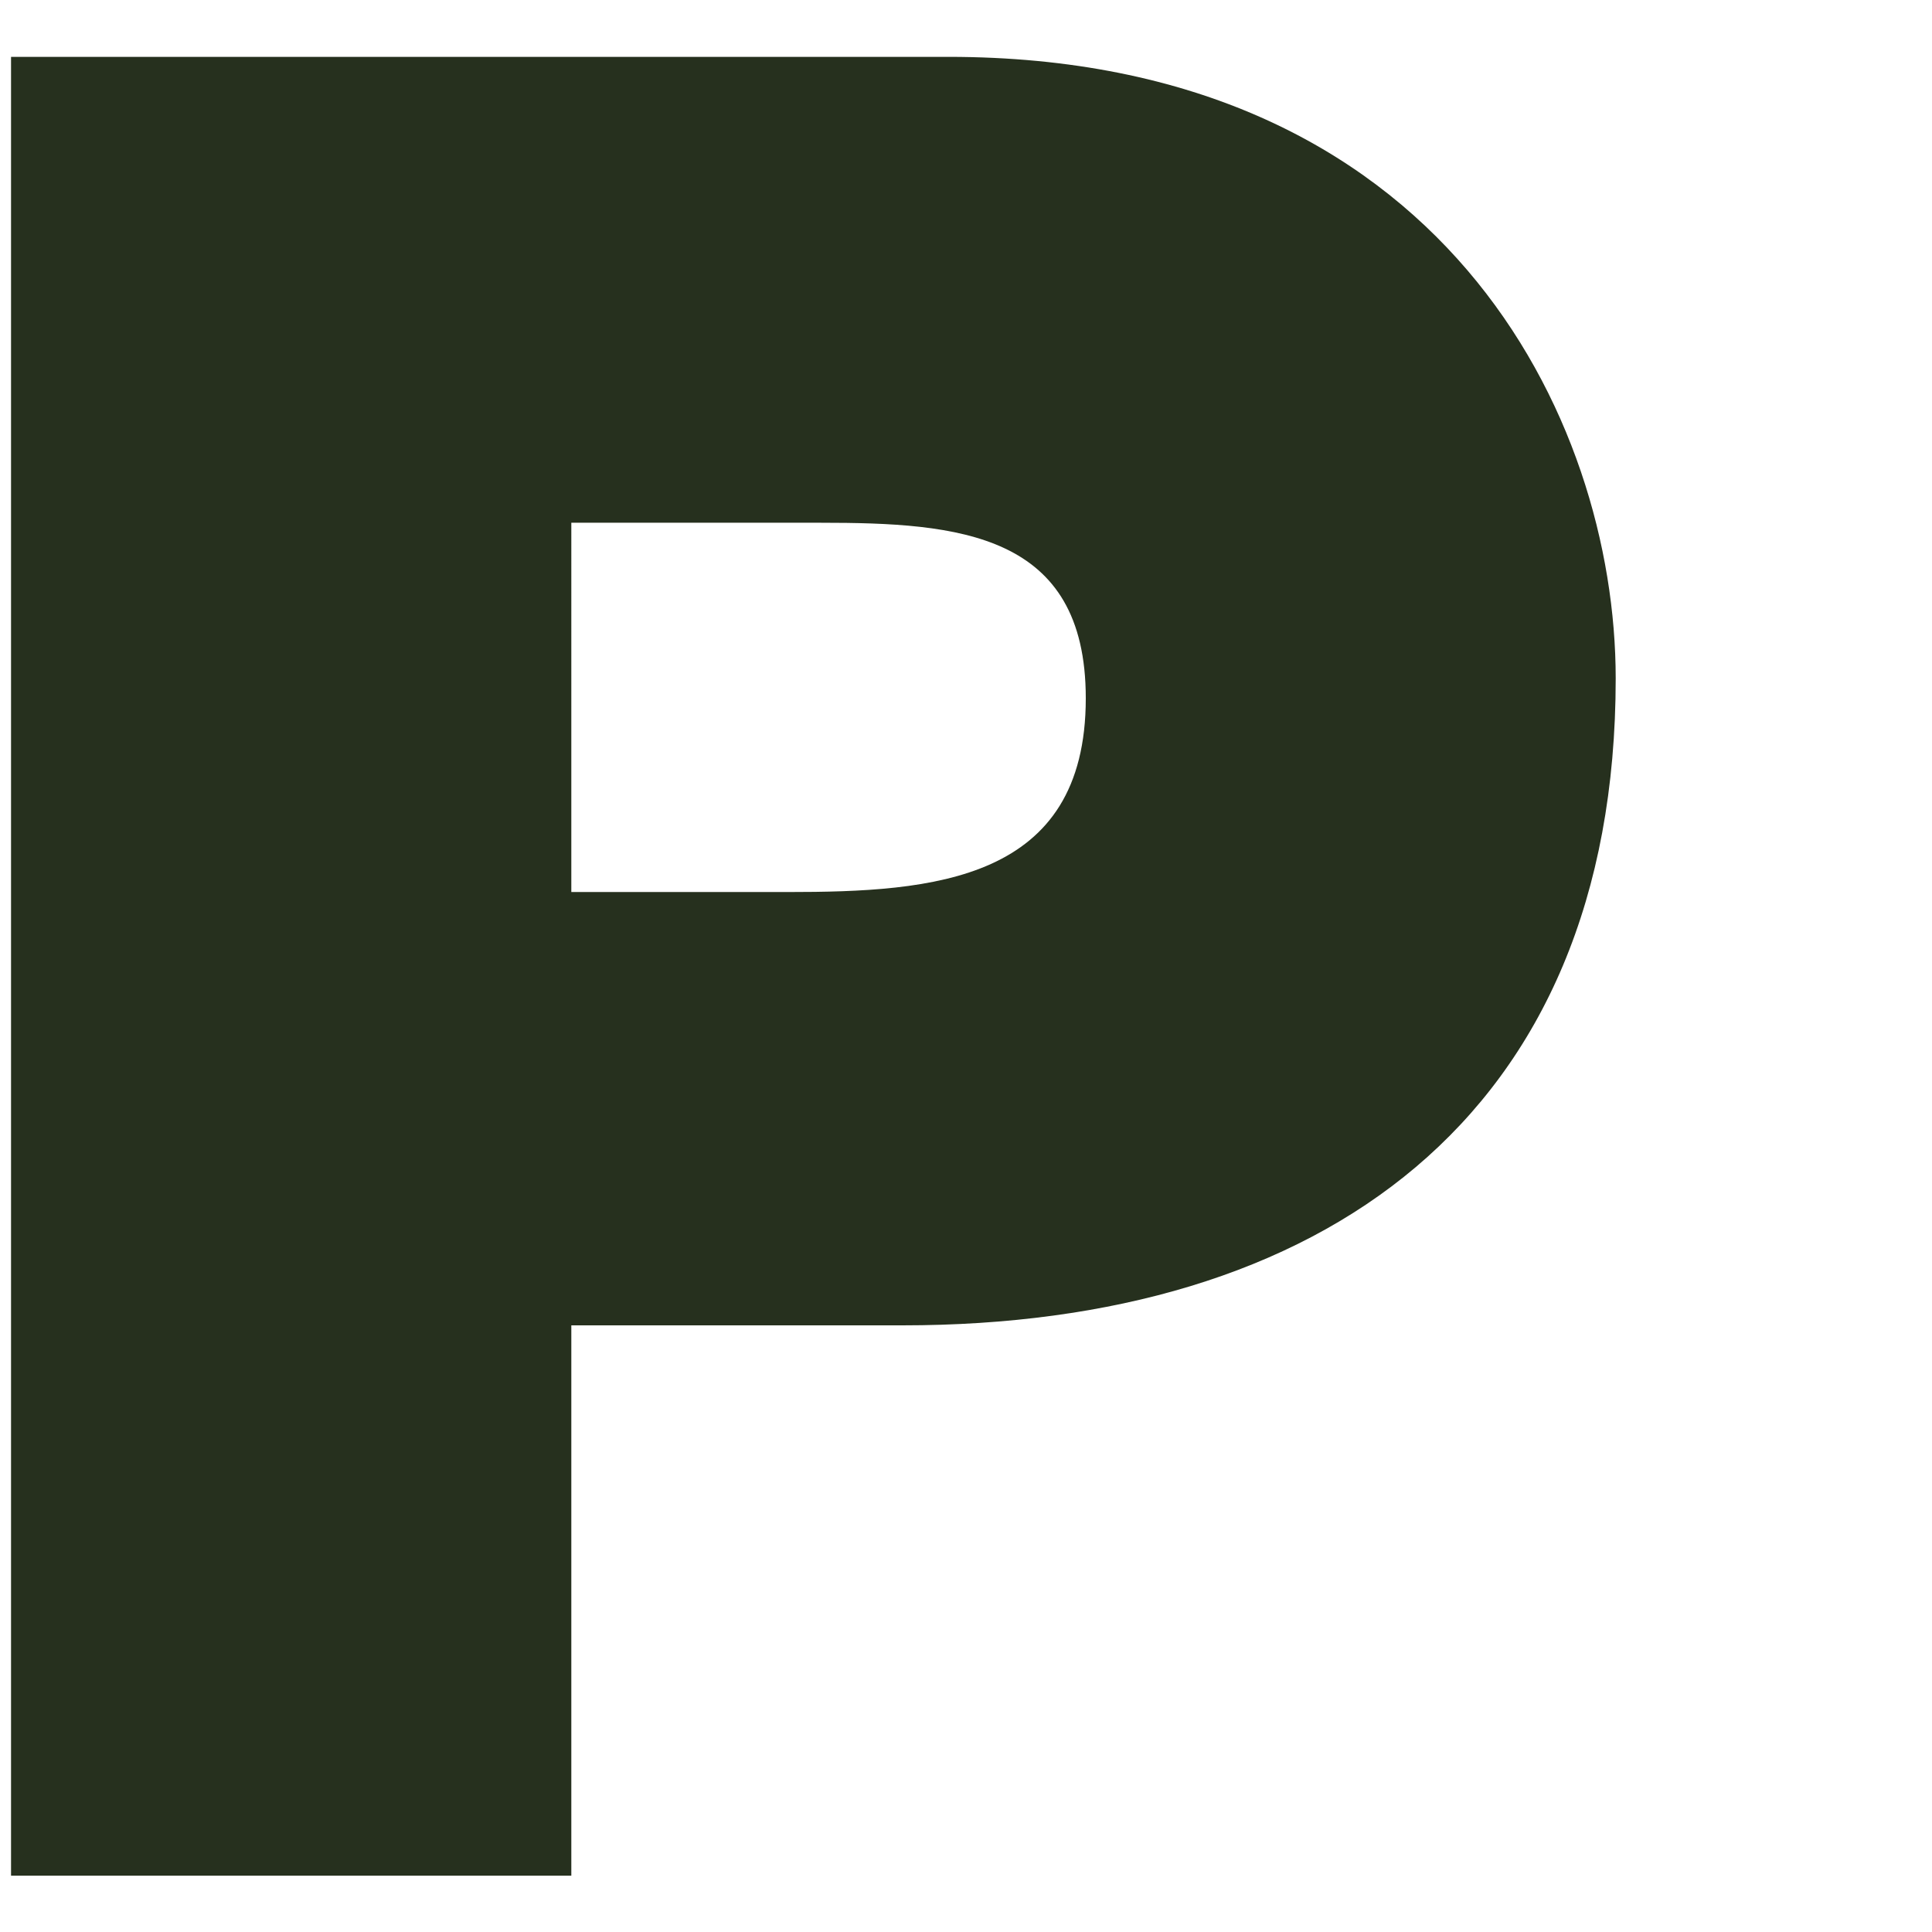
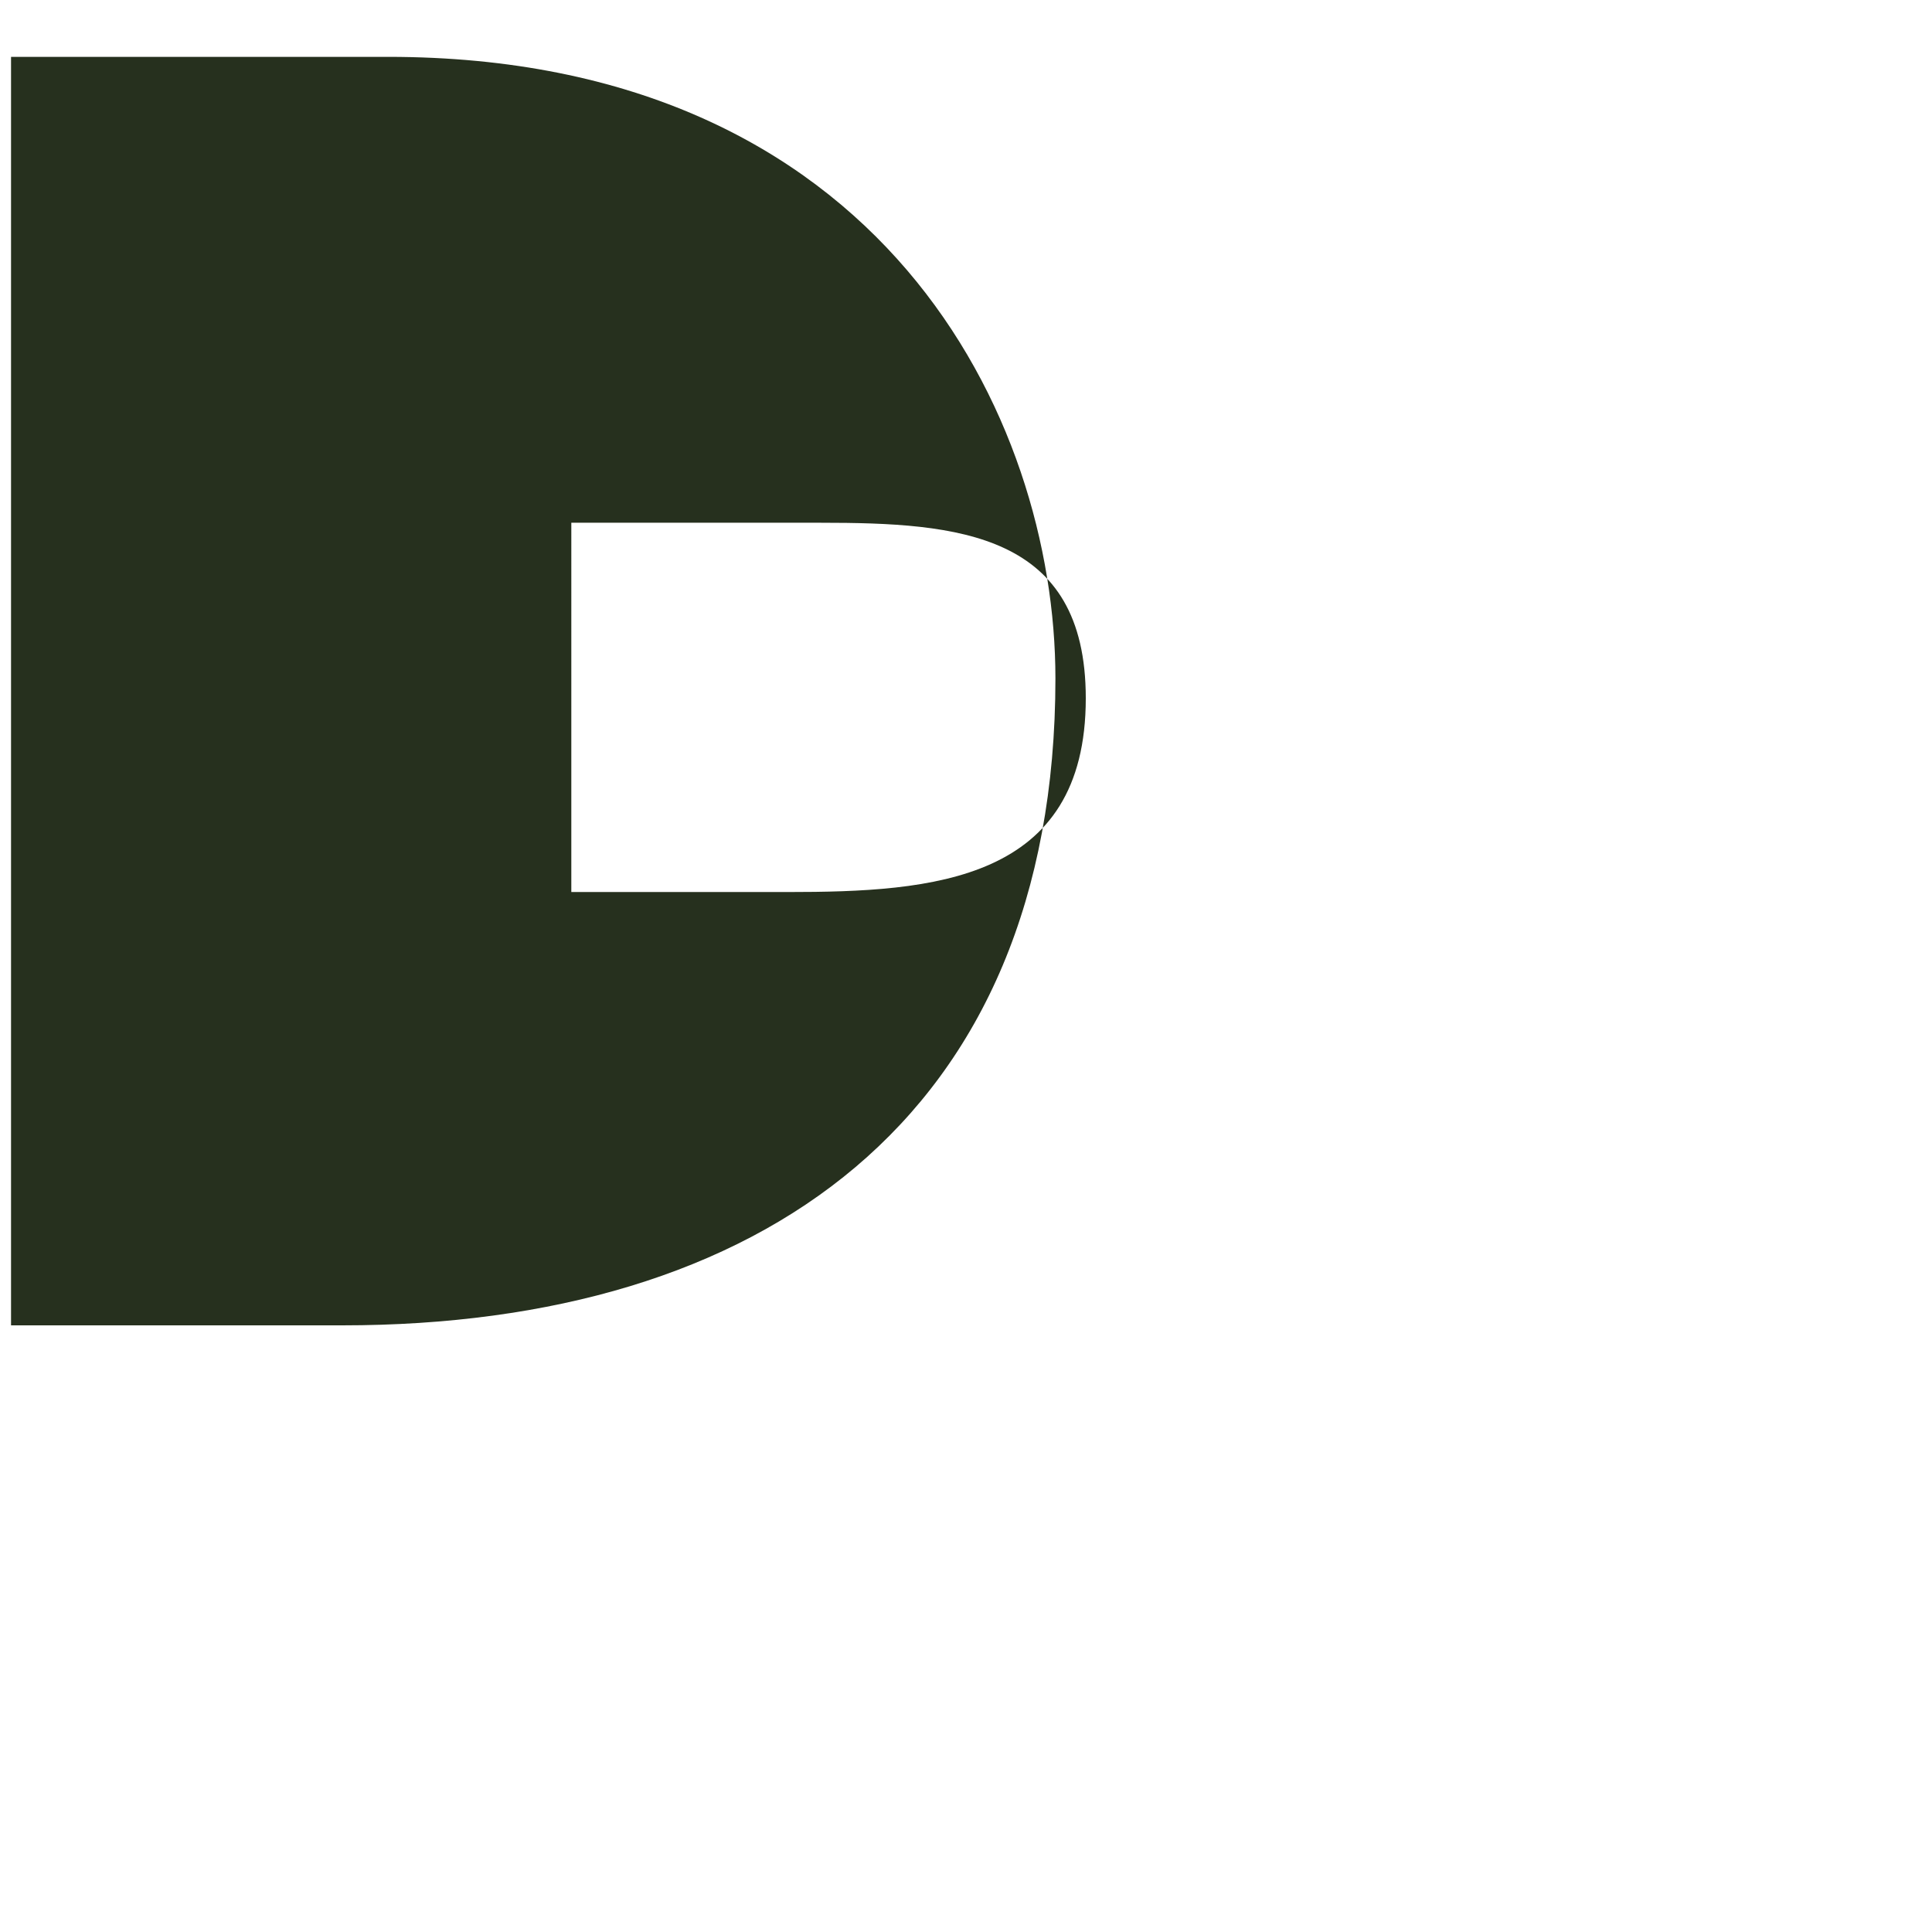
<svg xmlns="http://www.w3.org/2000/svg" version="1.1" id="Capa_1" x="0px" y="0px" viewBox="0 0 350 350" style="enable-background:new 0 0 350 350;" xml:space="preserve">
  <style type="text/css">
	.st0{fill:#26301E;}
</style>
  <g>
-     <path class="st0" d="M103.5,94.7h45.2c24.9,0,48,1.8,48,31.8c0,33.2-27.7,35.1-54,35.1h-39.2V94.7z M2,339.8h101.5v-99.7h60   c75.7,0,129.2-37.4,129.2-117.2c0-47.1-31.4-112.6-120.9-112.6H2V339.8z" />
+     <path class="st0" d="M103.5,94.7h45.2c24.9,0,48,1.8,48,31.8c0,33.2-27.7,35.1-54,35.1h-39.2V94.7z M2,339.8v-99.7h60   c75.7,0,129.2-37.4,129.2-117.2c0-47.1-31.4-112.6-120.9-112.6H2V339.8z" />
  </g>
</svg>